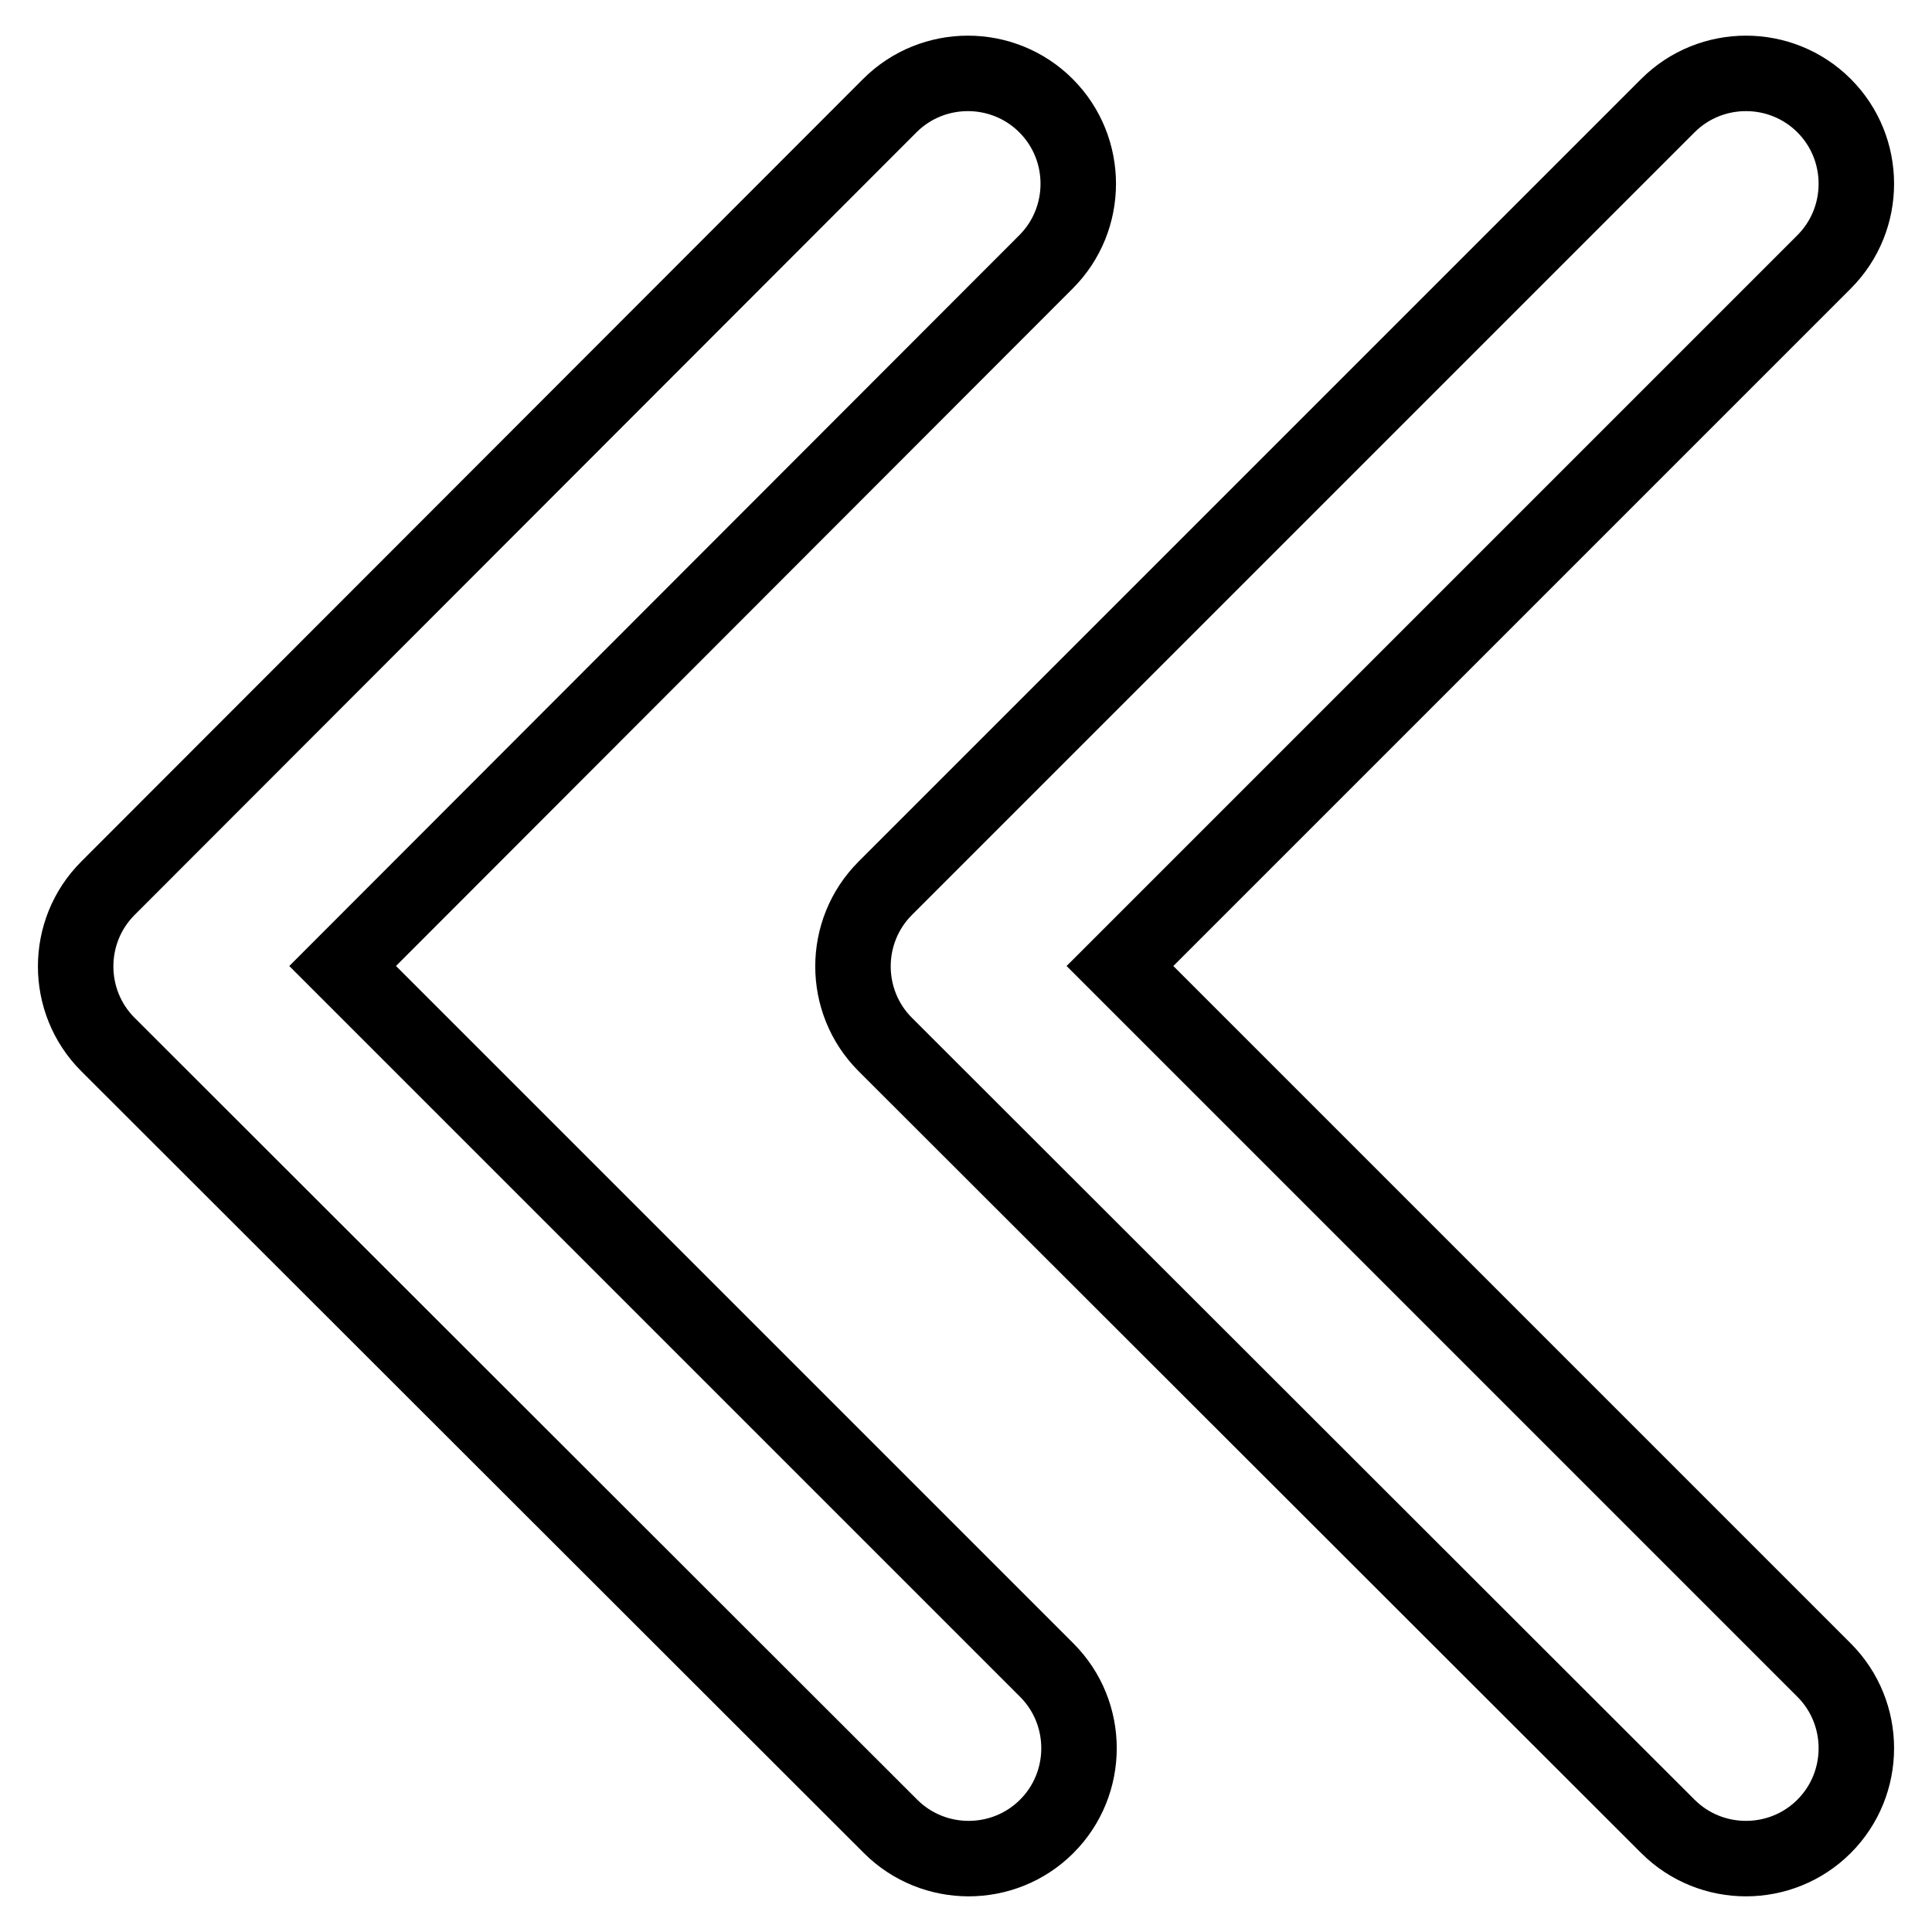
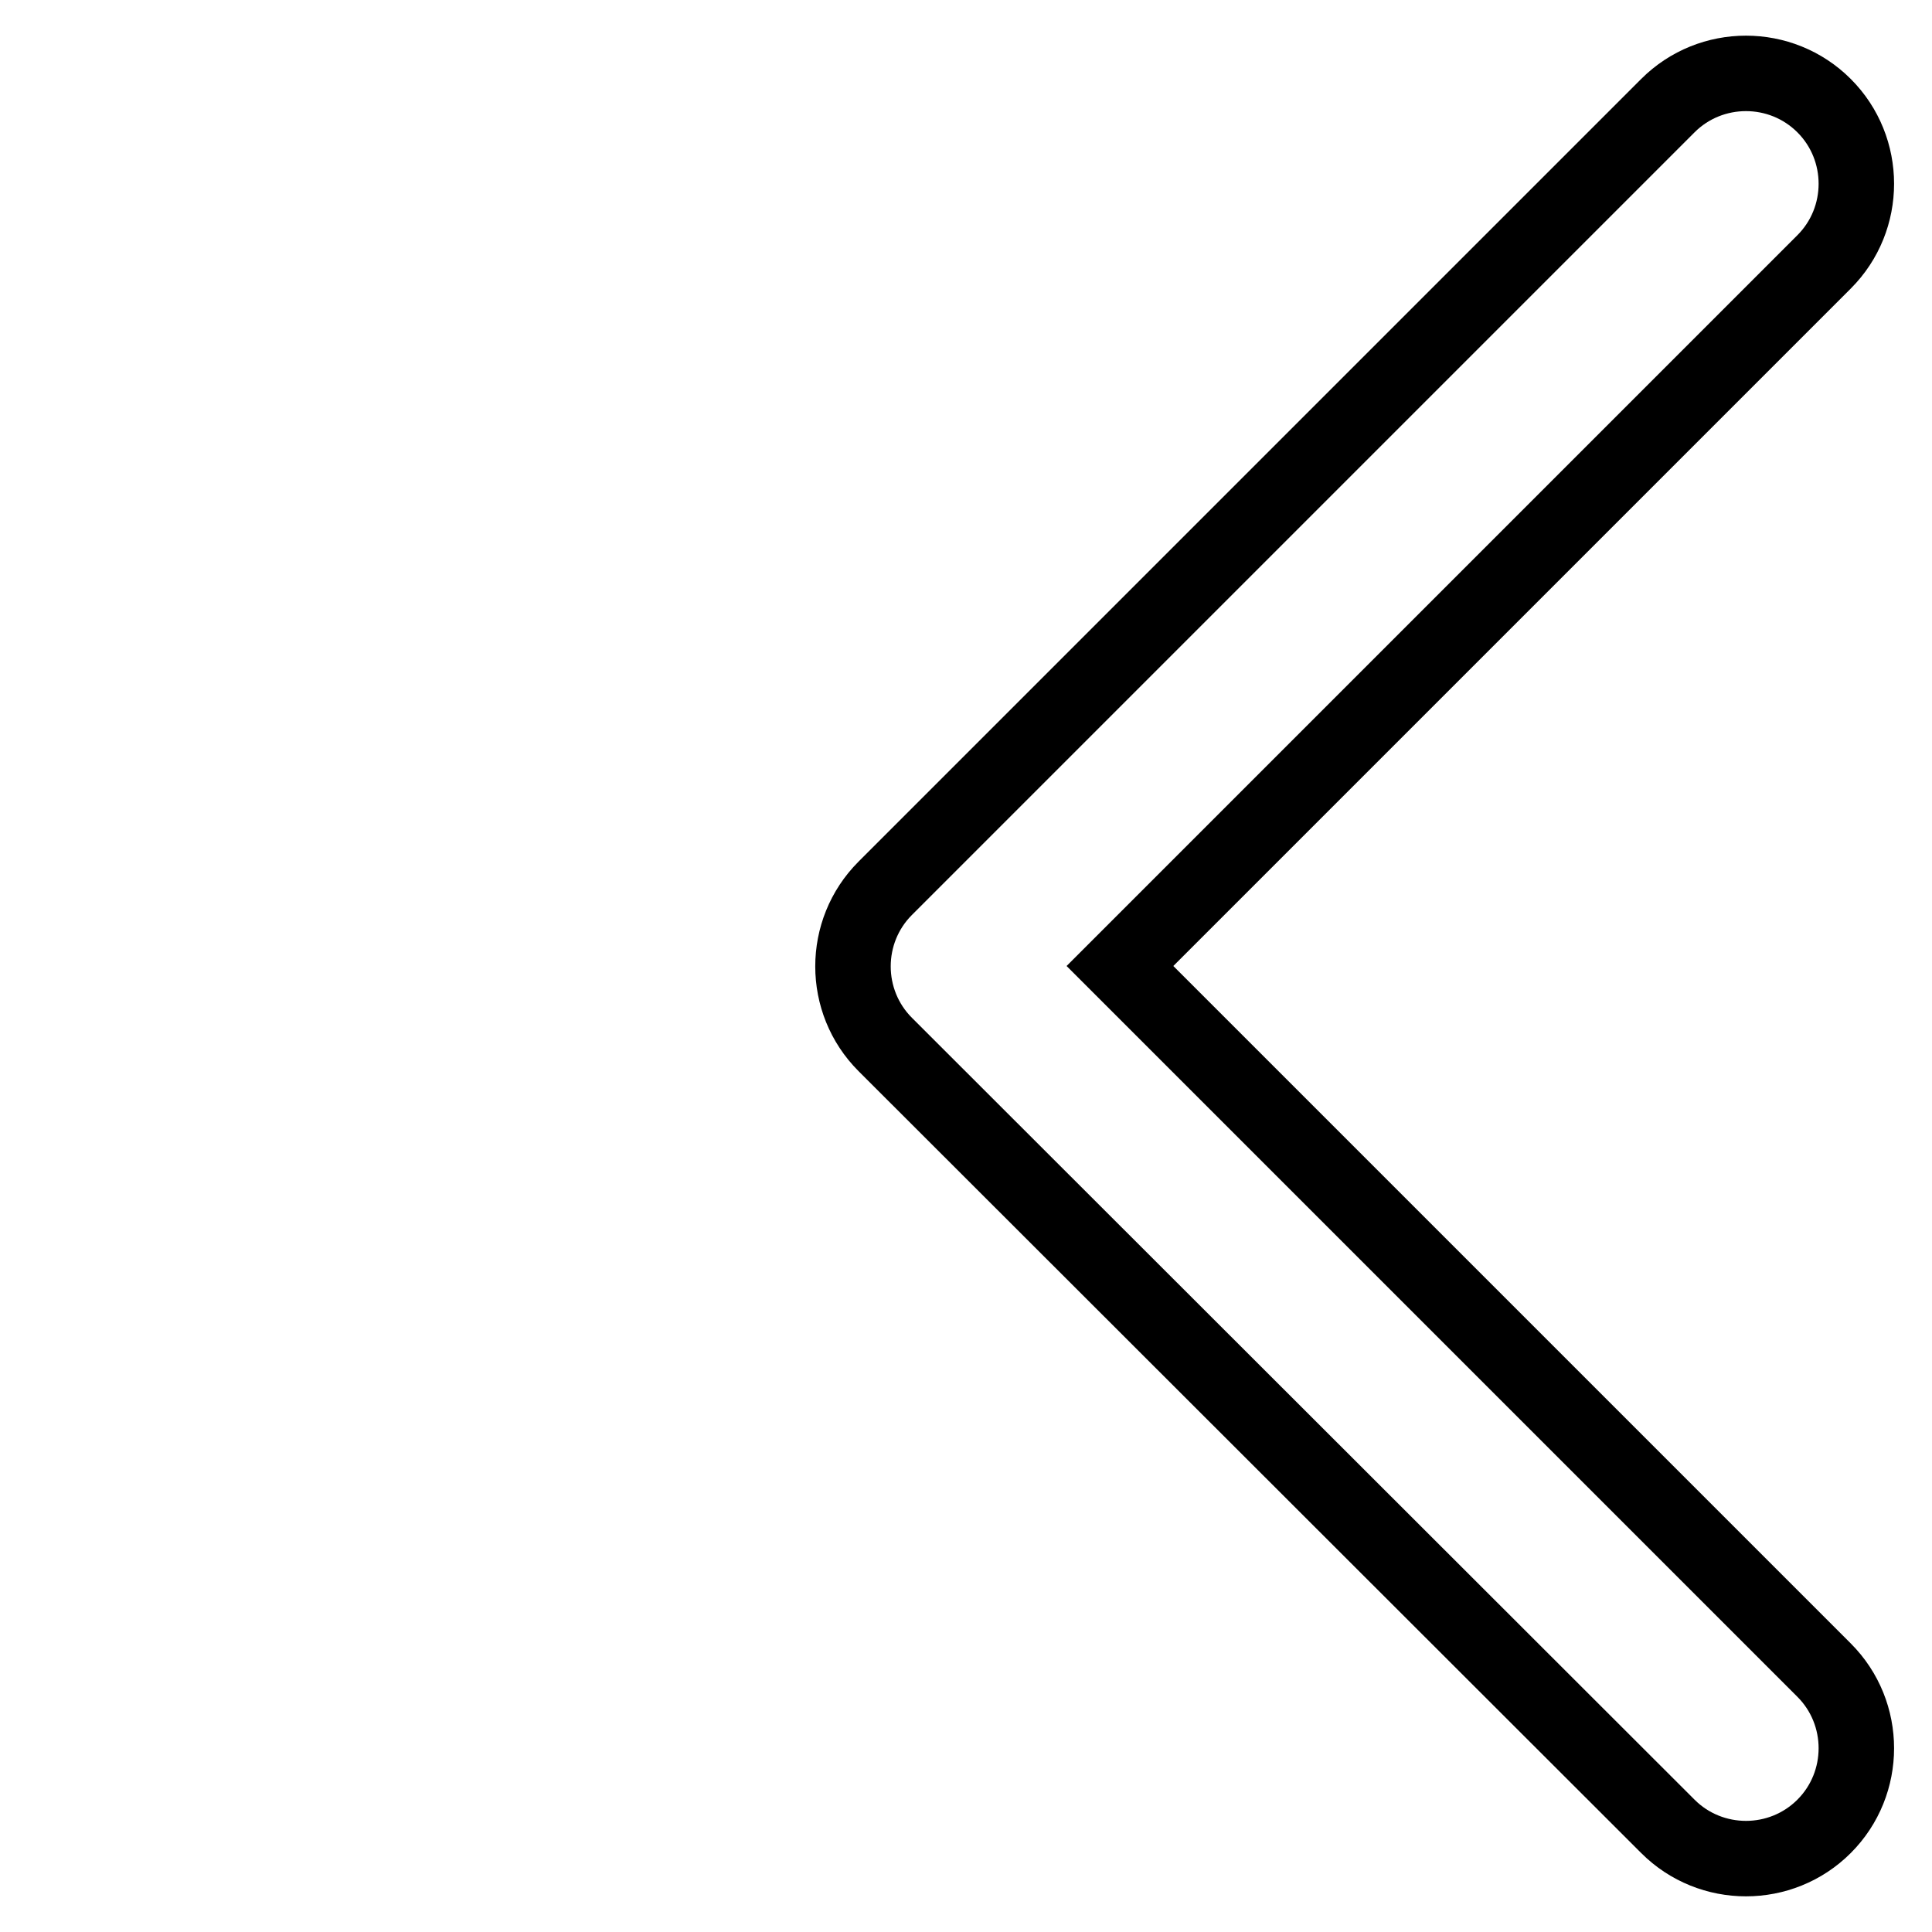
<svg xmlns="http://www.w3.org/2000/svg" version="1.1" x="0px" y="0px" viewBox="0 0 256 256" enable-background="new 0 0 256 256" xml:space="preserve">
  <g>
-     <path stroke-width="10" fill-opacity="0" stroke="#000000" d="M45.4,128l93.3,93.3c5.7,5.7,5.7,15,0,20.7c-5.7,5.7-15,5.7-20.7,0L14.3,138.4c-5.7-5.7-5.7-15,0-20.7 L117.9,14c5.7-5.7,15-5.7,20.7,0c5.7,5.7,5.7,15,0,20.7L45.4,128z" />
    <path stroke-width="10" fill-opacity="0" stroke="#000000" d="M148.4,128l93.3,93.3c5.7,5.7,5.7,15,0,20.7c-5.7,5.7-15,5.7-20.7,0L117.3,138.4c-5.7-5.7-5.7-15,0-20.7 L221,14c5.7-5.7,15-5.7,20.7,0c5.7,5.7,5.7,15,0,20.7L148.4,128z" />
  </g>
</svg>